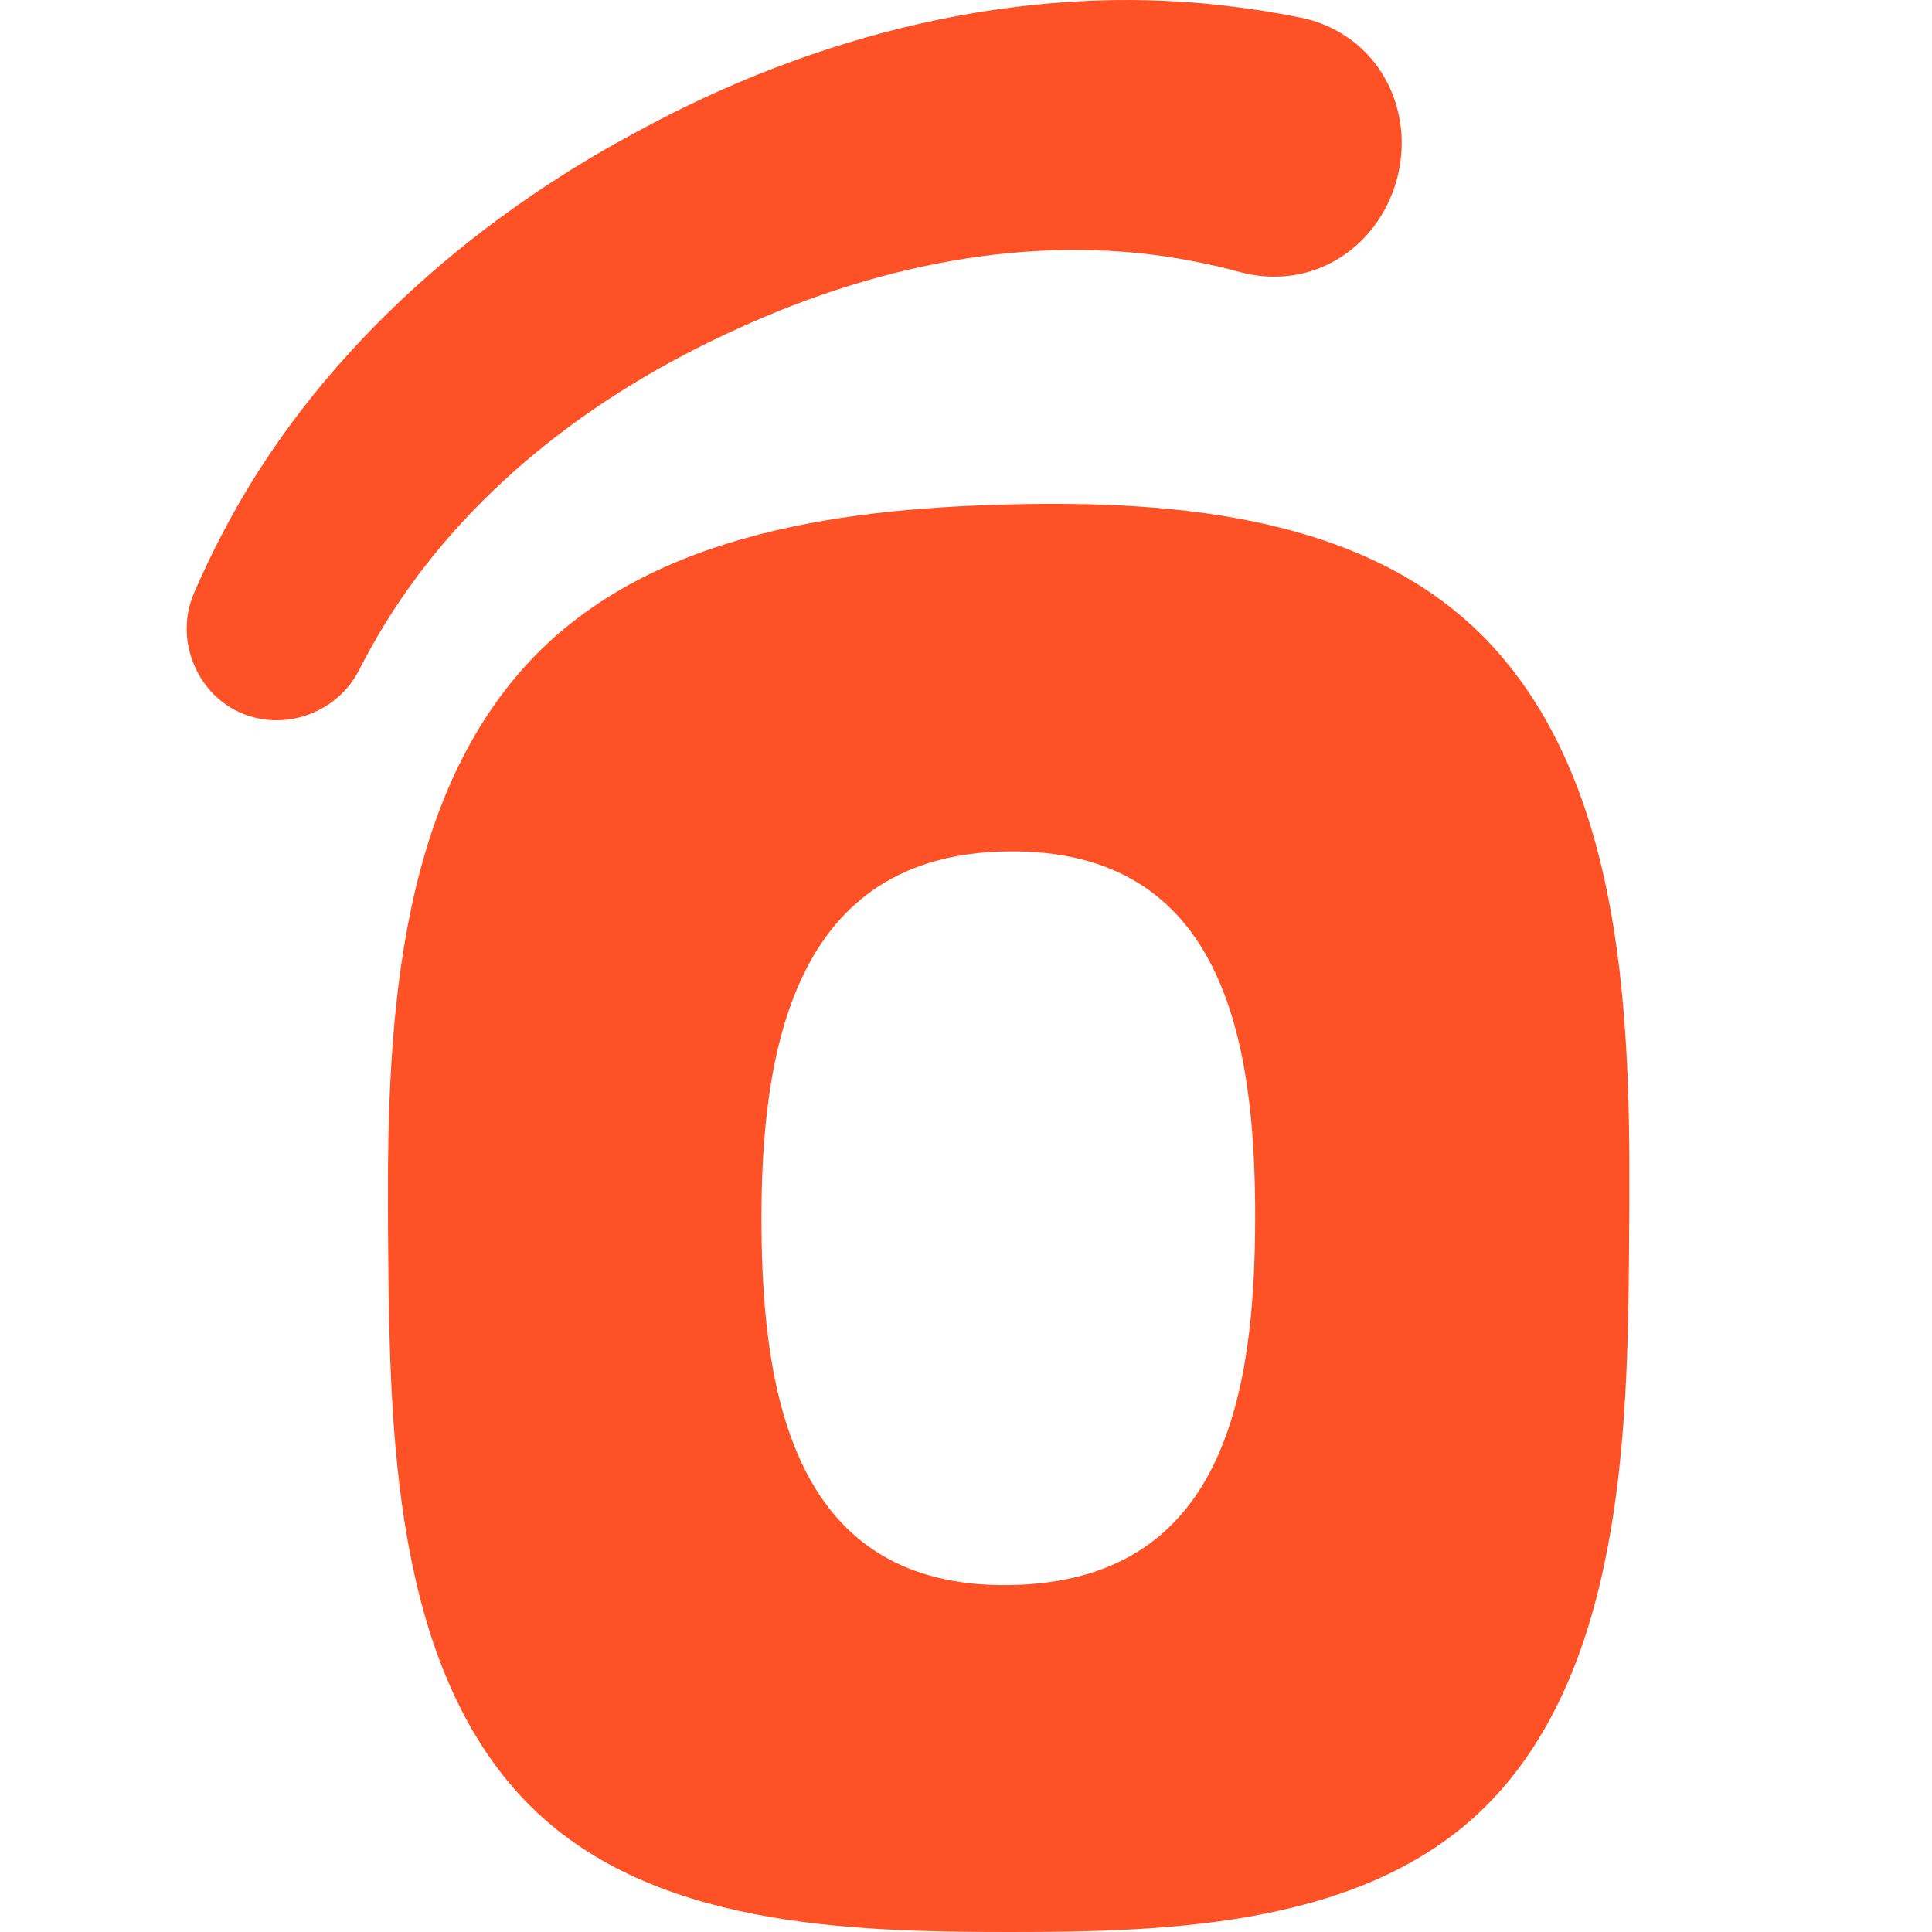
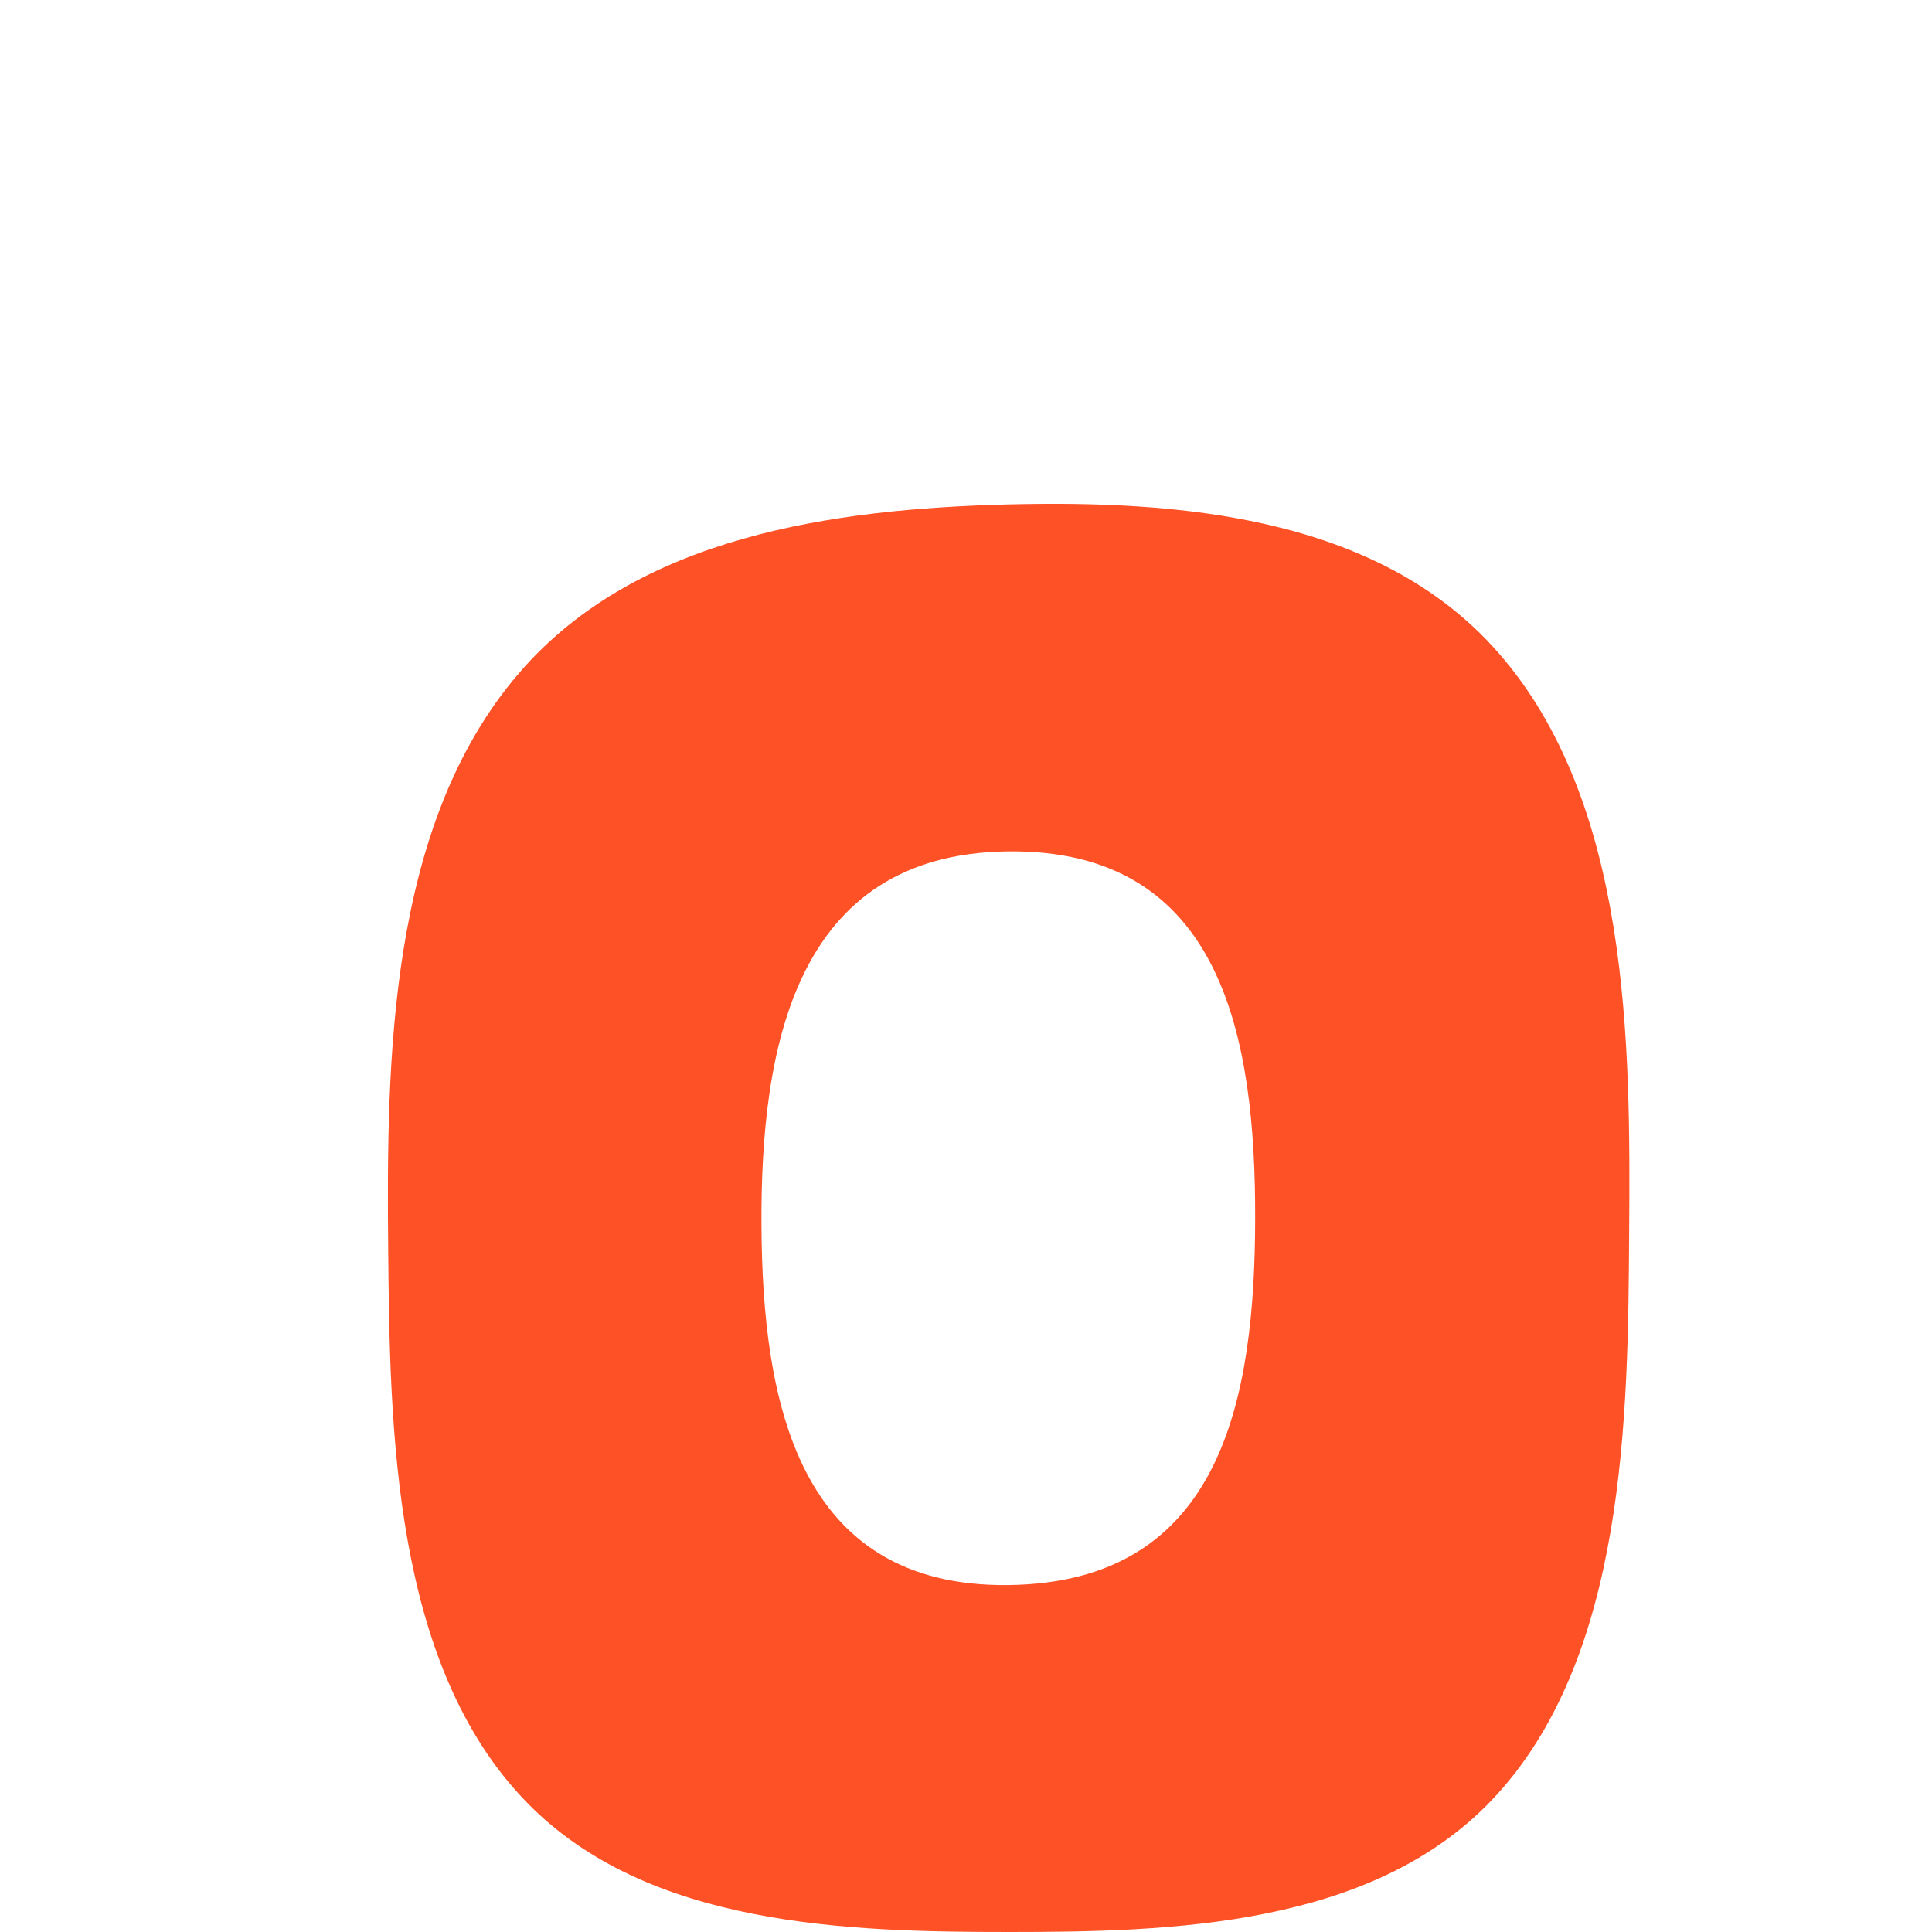
<svg xmlns="http://www.w3.org/2000/svg" width="100" height="100" viewBox="0 0 100 100" fill="none">
  <path fill-rule="evenodd" clip-rule="evenodd" d="M77.486 33.708C71.271 26.673 60.893 25.888 52.128 26.111C43.256 26.343 32.967 27.707 26.841 34.867C20.101 42.731 20.003 54.875 20.092 64.629C20.181 73.893 20.306 86.189 27.296 93.322C33.564 99.733 43.925 100 52.253 100C60.625 100 70.95 99.715 77.183 93.206C84.2 85.877 84.262 73.189 84.324 63.809C84.396 54.072 84.396 41.518 77.486 33.708ZM39.413 63.399C39.369 54.34 41.081 44.202 52.155 44.068C63.344 43.926 64.985 53.858 64.967 63.078C64.95 72.351 63.282 81.9 52.217 82.043C41.223 82.185 39.458 72.431 39.413 63.399Z" fill="#FF5126" />
-   <path d="M33.056 6.772C41.972 1.912 52.806 -1.03 63.737 0.334C64.926 0.477 66.112 0.667 67.294 0.905C69.051 1.253 70.585 2.278 71.539 3.803C72.484 5.318 72.787 7.209 72.368 9.019C71.949 10.829 70.861 12.398 69.336 13.352C67.82 14.306 65.993 14.556 64.254 14.101C63.434 13.875 62.605 13.682 61.766 13.521C54.134 12.024 45.886 13.477 38.174 17.017C30.649 20.414 24.077 25.514 19.887 32.352C19.417 33.125 18.977 33.913 18.567 34.715C18.014 35.794 17.043 36.614 15.883 37.016C14.724 37.417 13.467 37.363 12.37 36.855C11.274 36.347 10.427 35.42 9.99 34.27C9.544 33.128 9.553 31.853 10.025 30.739C10.477 29.686 10.97 28.649 11.505 27.627C16.249 18.497 24.309 11.426 33.056 6.772Z" fill="#FF5126" />
</svg>